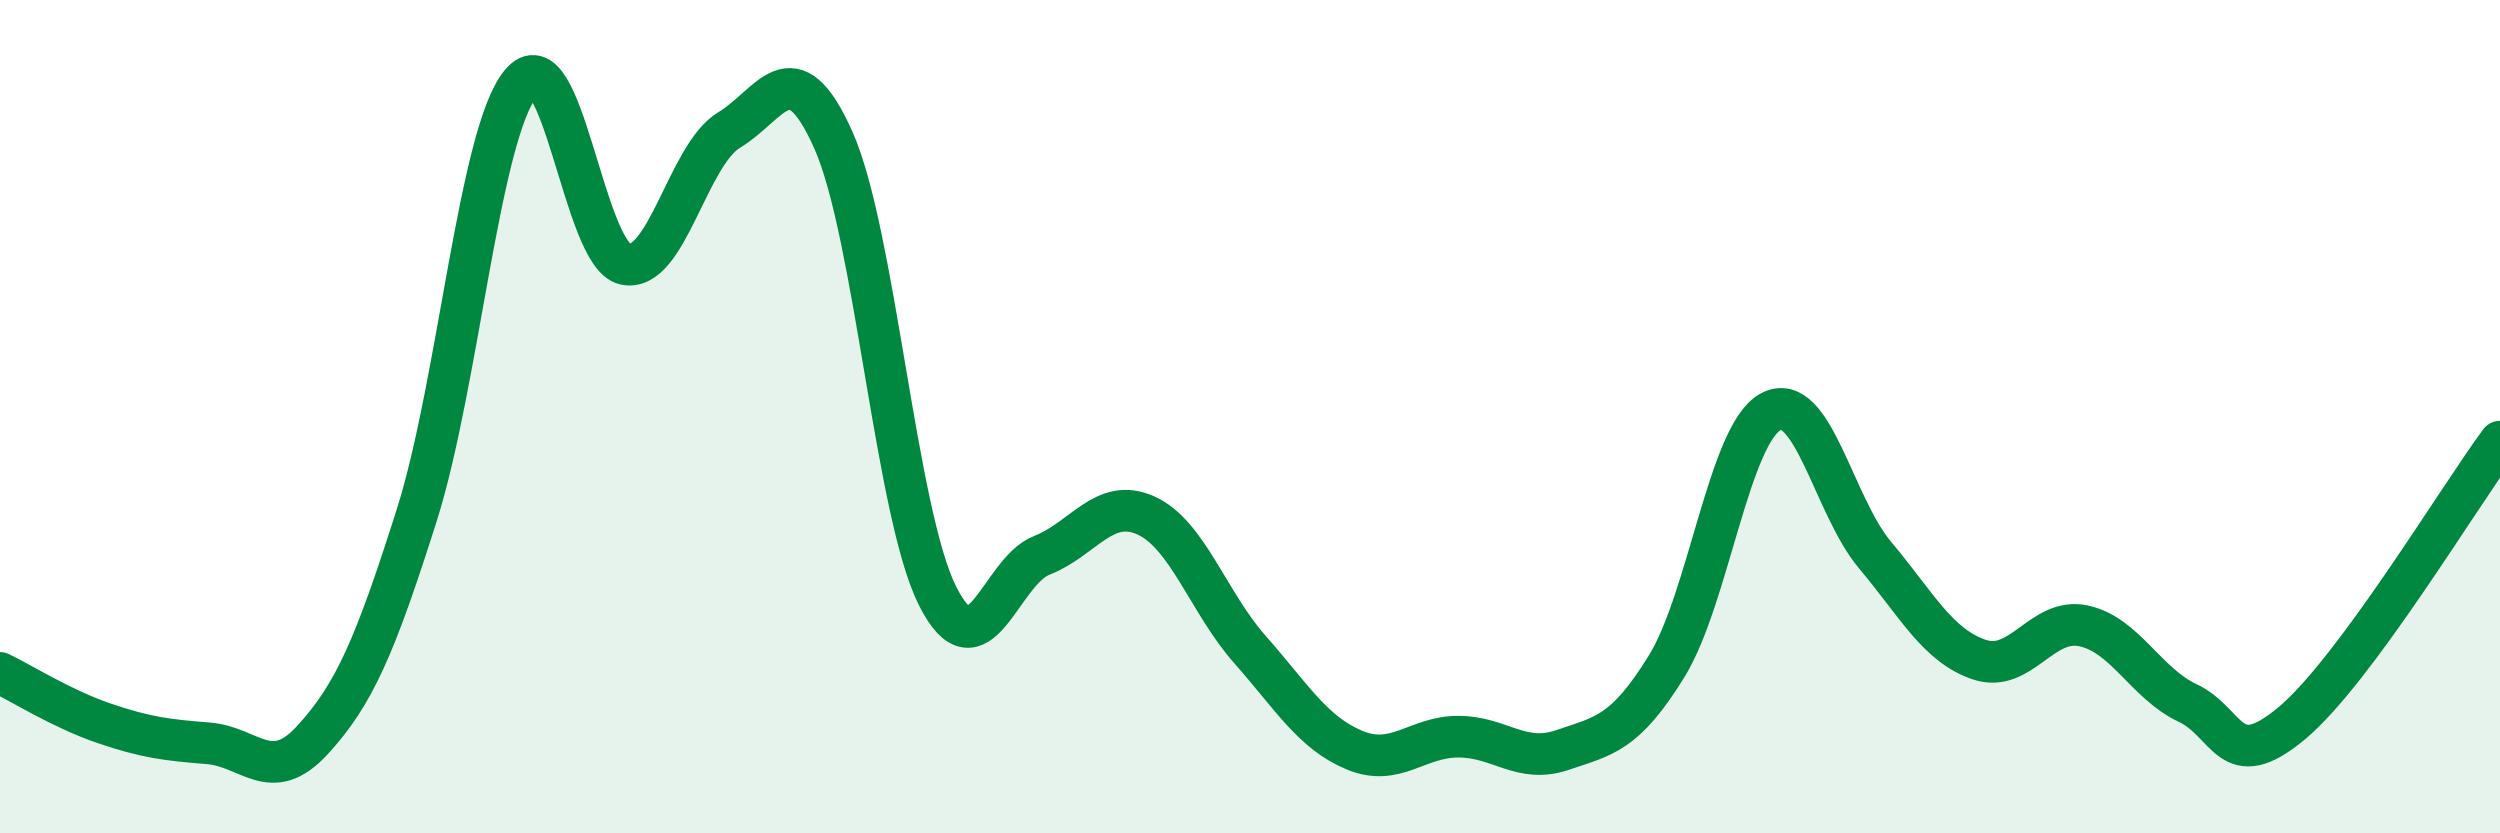
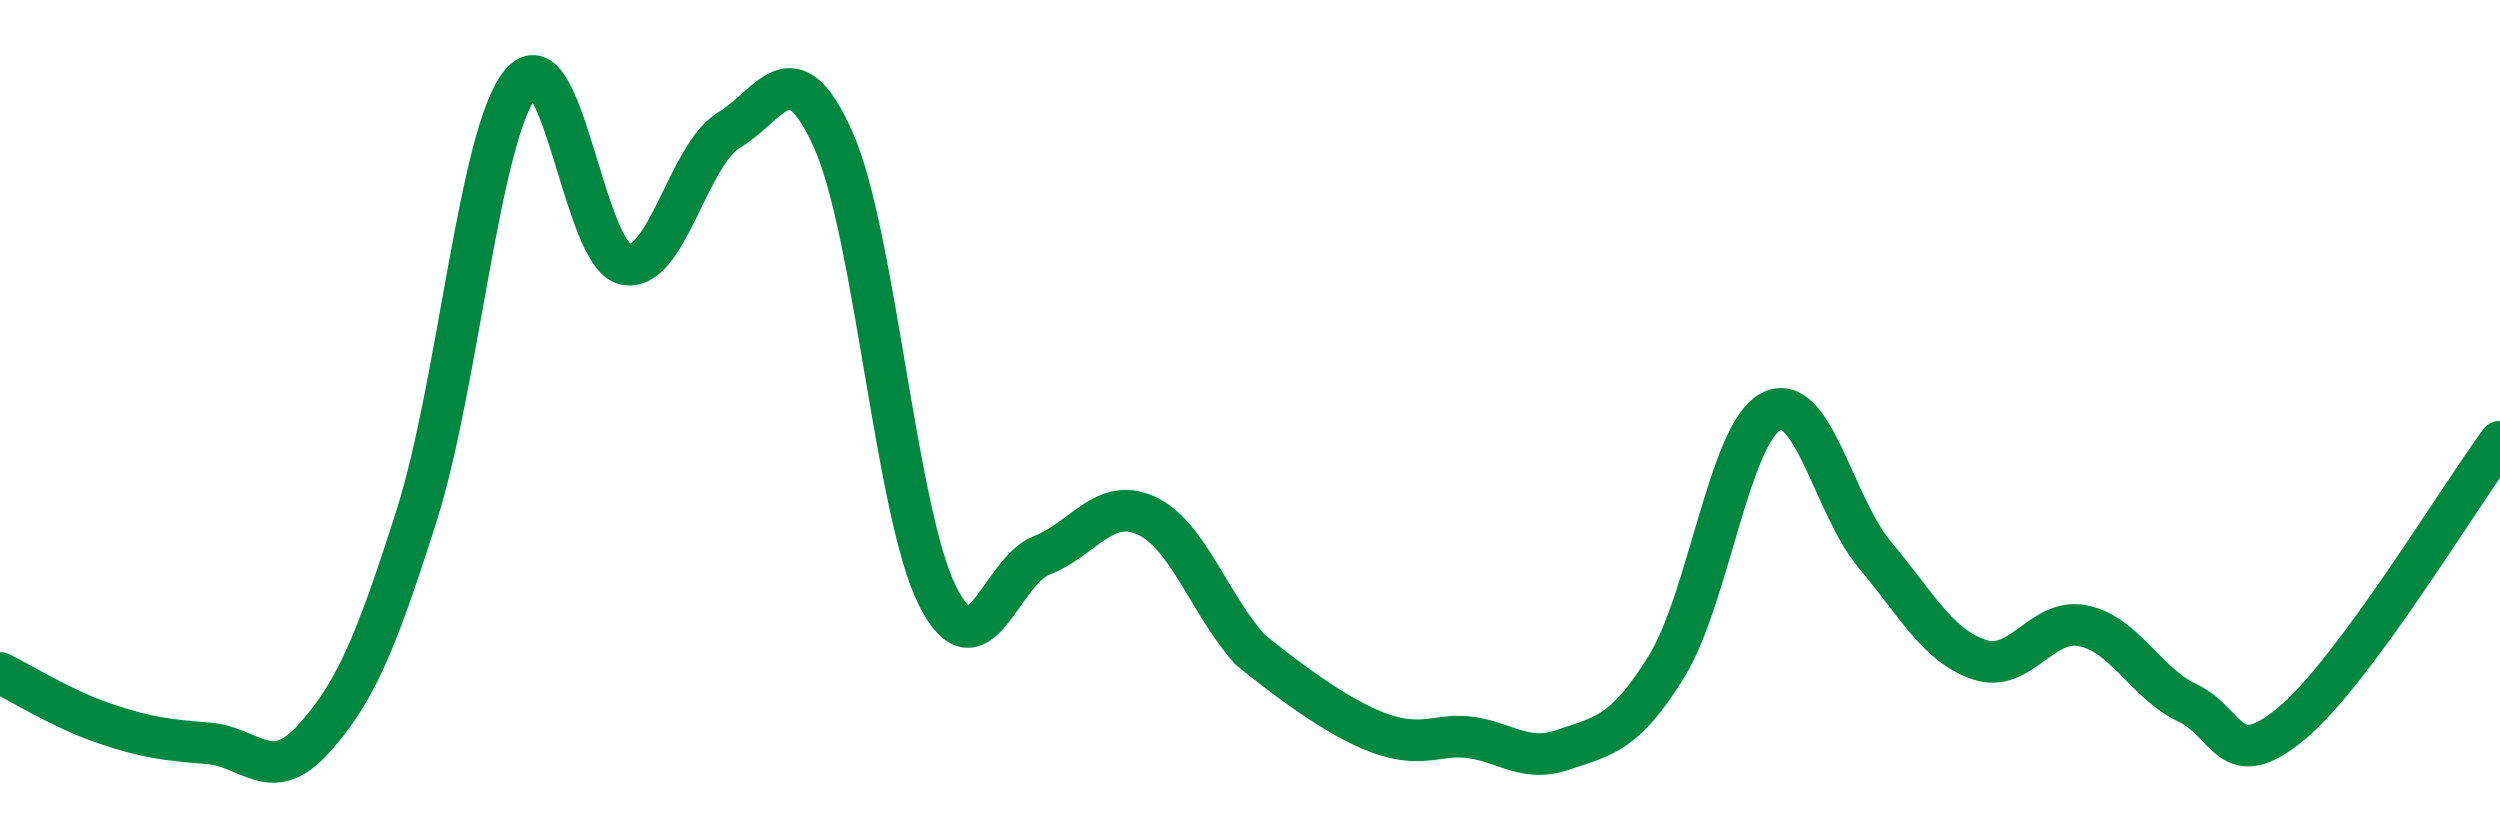
<svg xmlns="http://www.w3.org/2000/svg" width="60" height="20" viewBox="0 0 60 20">
-   <path d="M 0,16.15 C 0.5,16.39 1.5,17.02 2.5,17.36 C 3.5,17.7 4,17.76 5,17.84 C 6,17.92 6.5,18.85 7.5,17.76 C 8.5,16.67 9,15.52 10,12.37 C 11,9.22 11.5,3.21 12.5,2 C 13.5,0.79 14,6.12 15,6.34 C 16,6.56 16.5,3.72 17.5,3.12 C 18.5,2.52 19,1.12 20,3.36 C 21,5.6 21.5,12.31 22.5,14.3 C 23.5,16.29 24,13.72 25,13.33 C 26,12.94 26.5,11.92 27.5,12.37 C 28.5,12.82 29,14.46 30,15.59 C 31,16.72 31.5,17.58 32.5,18 C 33.5,18.42 34,17.68 35,17.68 C 36,17.68 36.5,18.34 37.5,18 C 38.5,17.66 39,17.61 40,15.99 C 41,14.37 41.5,10.41 42.5,9.88 C 43.5,9.35 44,12.13 45,13.32 C 46,14.51 46.5,15.49 47.5,15.83 C 48.5,16.17 49,14.81 50,15.02 C 51,15.23 51.5,16.4 52.5,16.87 C 53.5,17.34 53.5,18.61 55,17.36 C 56.5,16.11 59,11.95 60,10.6L60 20L0 20Z" fill="#008740" opacity="0.1" stroke-linecap="round" stroke-linejoin="round" />
-   <path d="M 0,16.15 C 0.5,16.39 1.5,17.02 2.5,17.36 C 3.5,17.7 4,17.76 5,17.84 C 6,17.92 6.5,18.85 7.5,17.76 C 8.5,16.67 9,15.52 10,12.37 C 11,9.22 11.5,3.21 12.5,2 C 13.5,0.79 14,6.12 15,6.34 C 16,6.56 16.5,3.72 17.5,3.12 C 18.5,2.52 19,1.12 20,3.36 C 21,5.6 21.5,12.31 22.5,14.3 C 23.5,16.29 24,13.72 25,13.33 C 26,12.94 26.5,11.92 27.5,12.37 C 28.5,12.82 29,14.46 30,15.59 C 31,16.72 31.5,17.58 32.5,18 C 33.5,18.42 34,17.68 35,17.68 C 36,17.68 36.5,18.34 37.5,18 C 38.5,17.66 39,17.61 40,15.99 C 41,14.37 41.5,10.41 42.5,9.88 C 43.5,9.35 44,12.13 45,13.32 C 46,14.51 46.5,15.49 47.5,15.83 C 48.5,16.17 49,14.81 50,15.02 C 51,15.23 51.5,16.4 52.5,16.87 C 53.5,17.34 53.5,18.61 55,17.36 C 56.5,16.11 59,11.95 60,10.6" stroke="#008740" stroke-width="1" fill="none" stroke-linecap="round" stroke-linejoin="round" />
+   <path d="M 0,16.15 C 0.5,16.39 1.5,17.02 2.5,17.36 C 3.5,17.7 4,17.76 5,17.84 C 6,17.92 6.5,18.85 7.5,17.76 C 8.5,16.67 9,15.52 10,12.37 C 11,9.22 11.5,3.21 12.5,2 C 13.5,0.79 14,6.12 15,6.34 C 16,6.56 16.5,3.72 17.5,3.12 C 18.5,2.52 19,1.12 20,3.36 C 21,5.6 21.5,12.31 22.5,14.3 C 23.5,16.29 24,13.72 25,13.33 C 26,12.94 26.5,11.92 27.5,12.37 C 28.5,12.82 29,14.46 30,15.59 C 33.5,18.42 34,17.68 35,17.68 C 36,17.68 36.5,18.34 37.5,18 C 38.5,17.66 39,17.61 40,15.99 C 41,14.37 41.5,10.41 42.5,9.88 C 43.5,9.35 44,12.13 45,13.32 C 46,14.51 46.5,15.49 47.5,15.83 C 48.5,16.17 49,14.81 50,15.02 C 51,15.23 51.5,16.4 52.5,16.87 C 53.5,17.34 53.5,18.61 55,17.36 C 56.5,16.11 59,11.95 60,10.6" stroke="#008740" stroke-width="1" fill="none" stroke-linecap="round" stroke-linejoin="round" />
</svg>